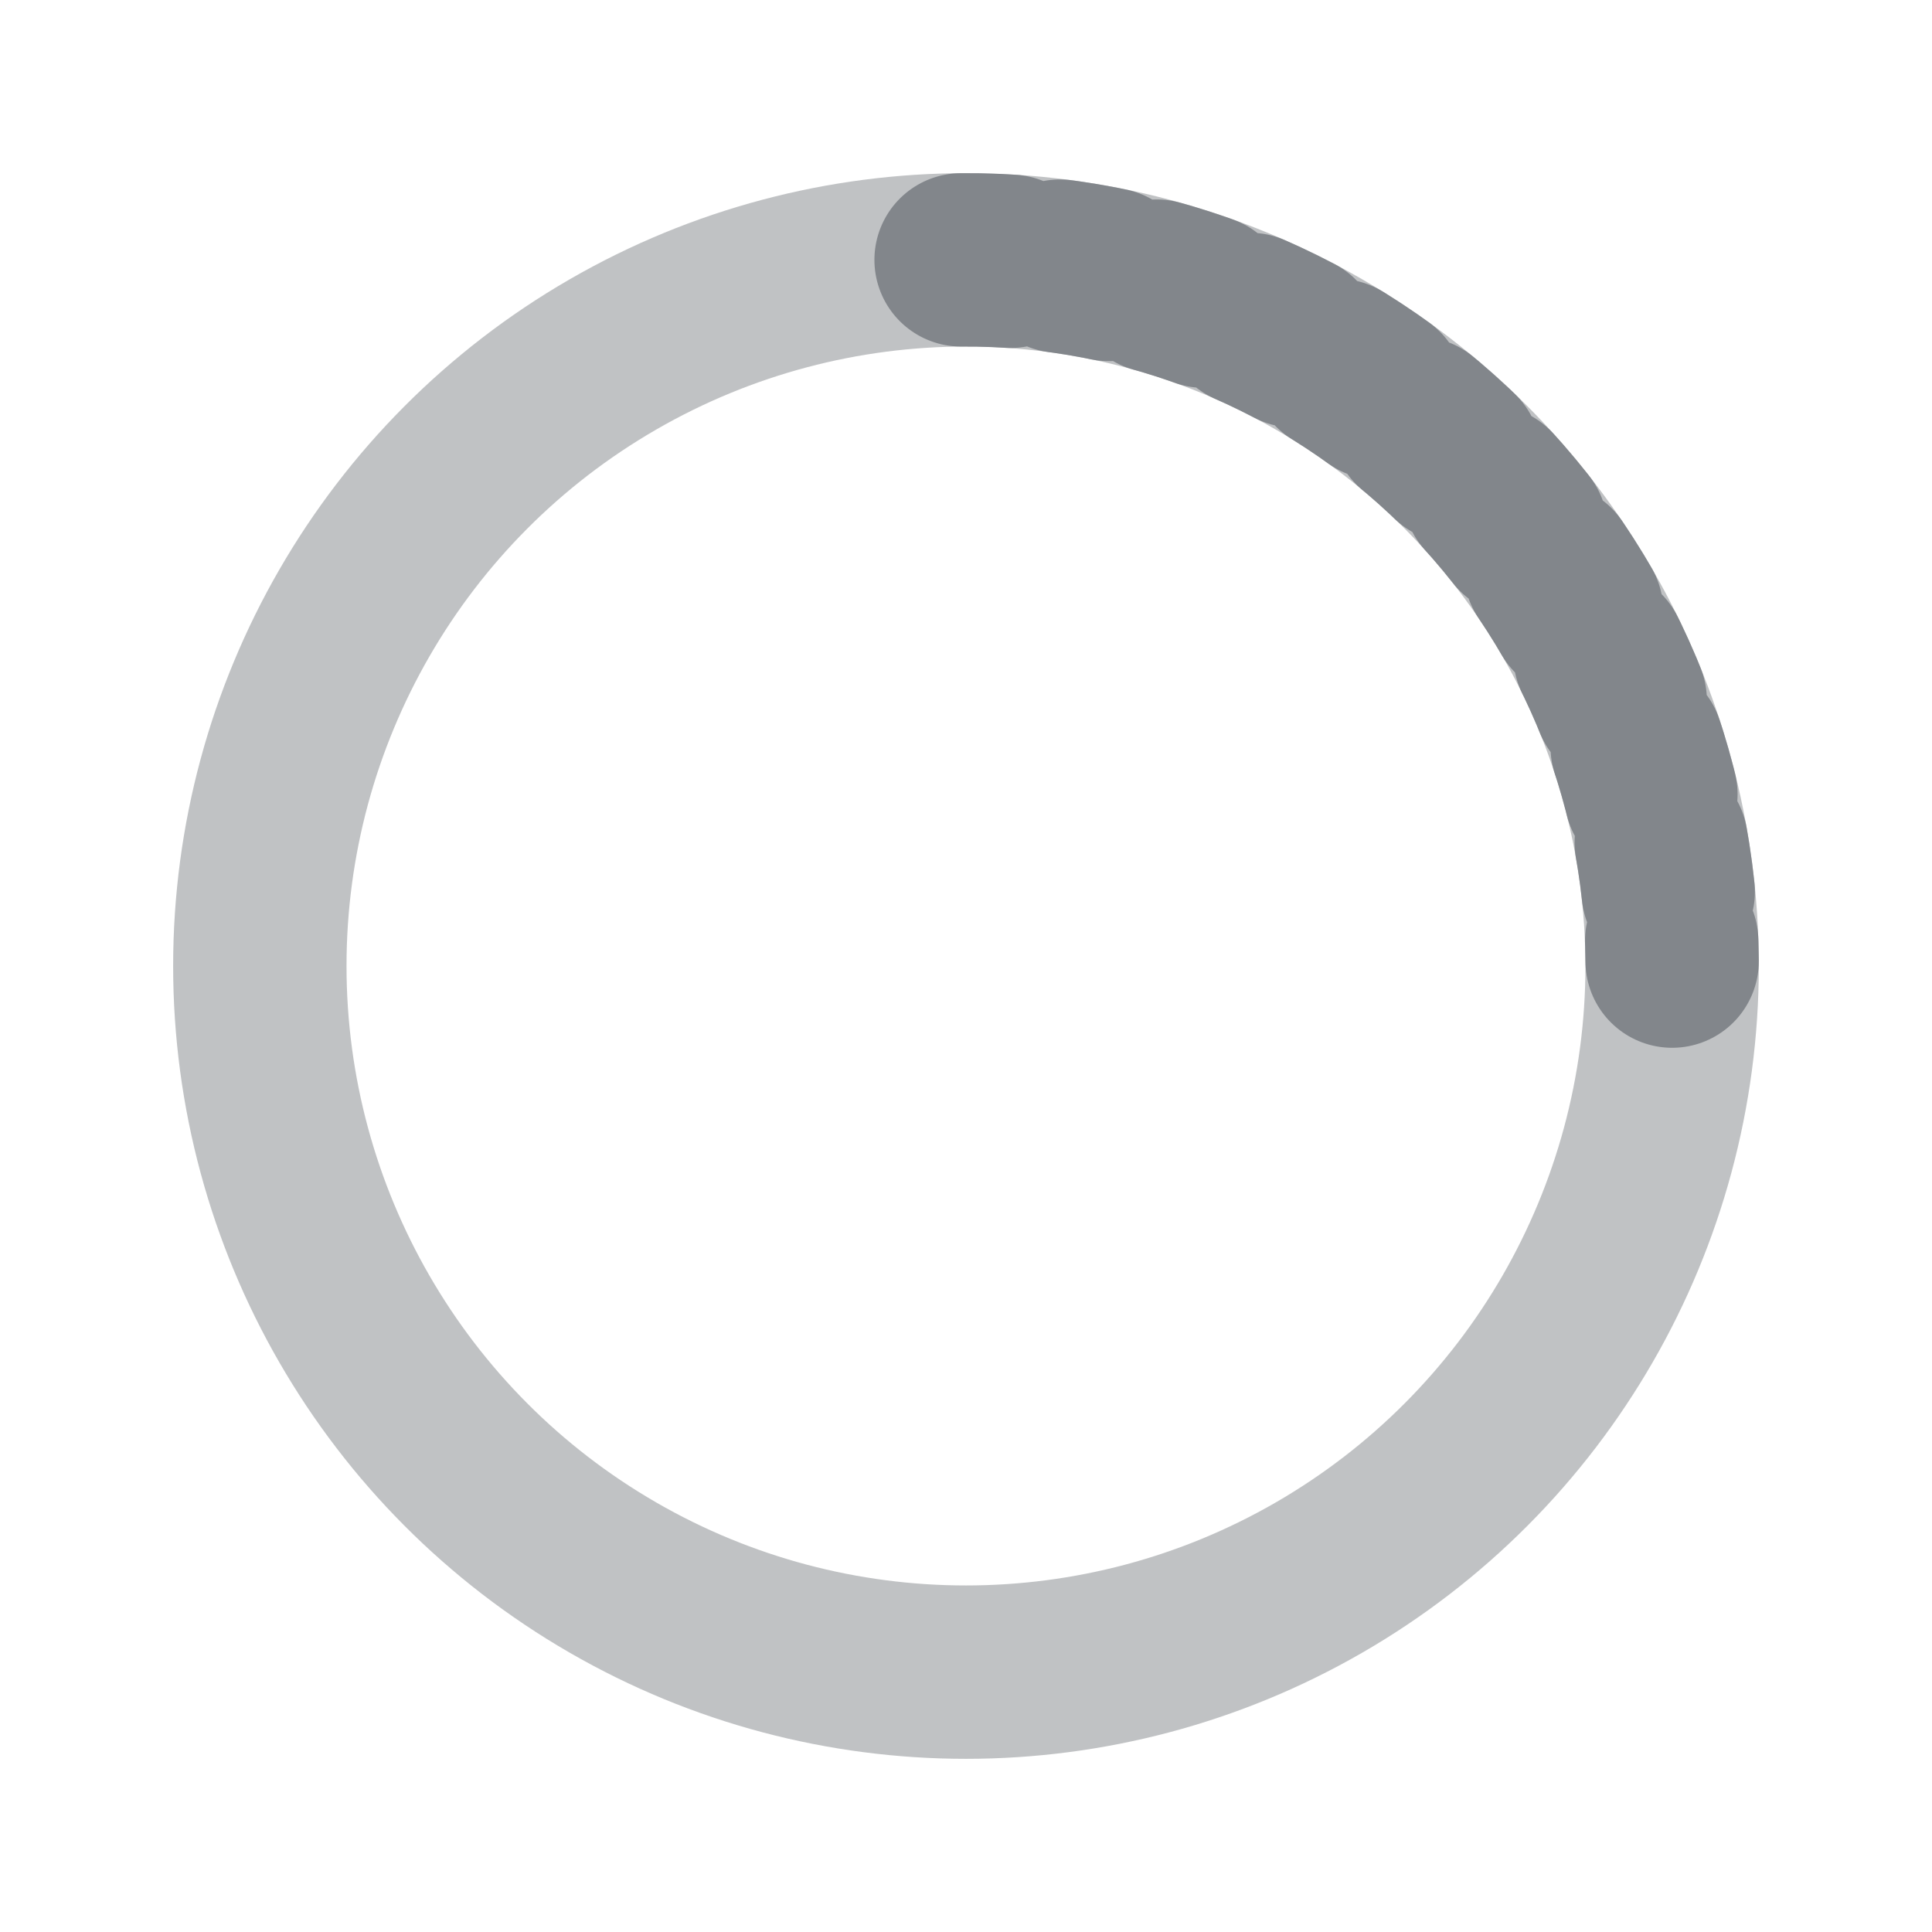
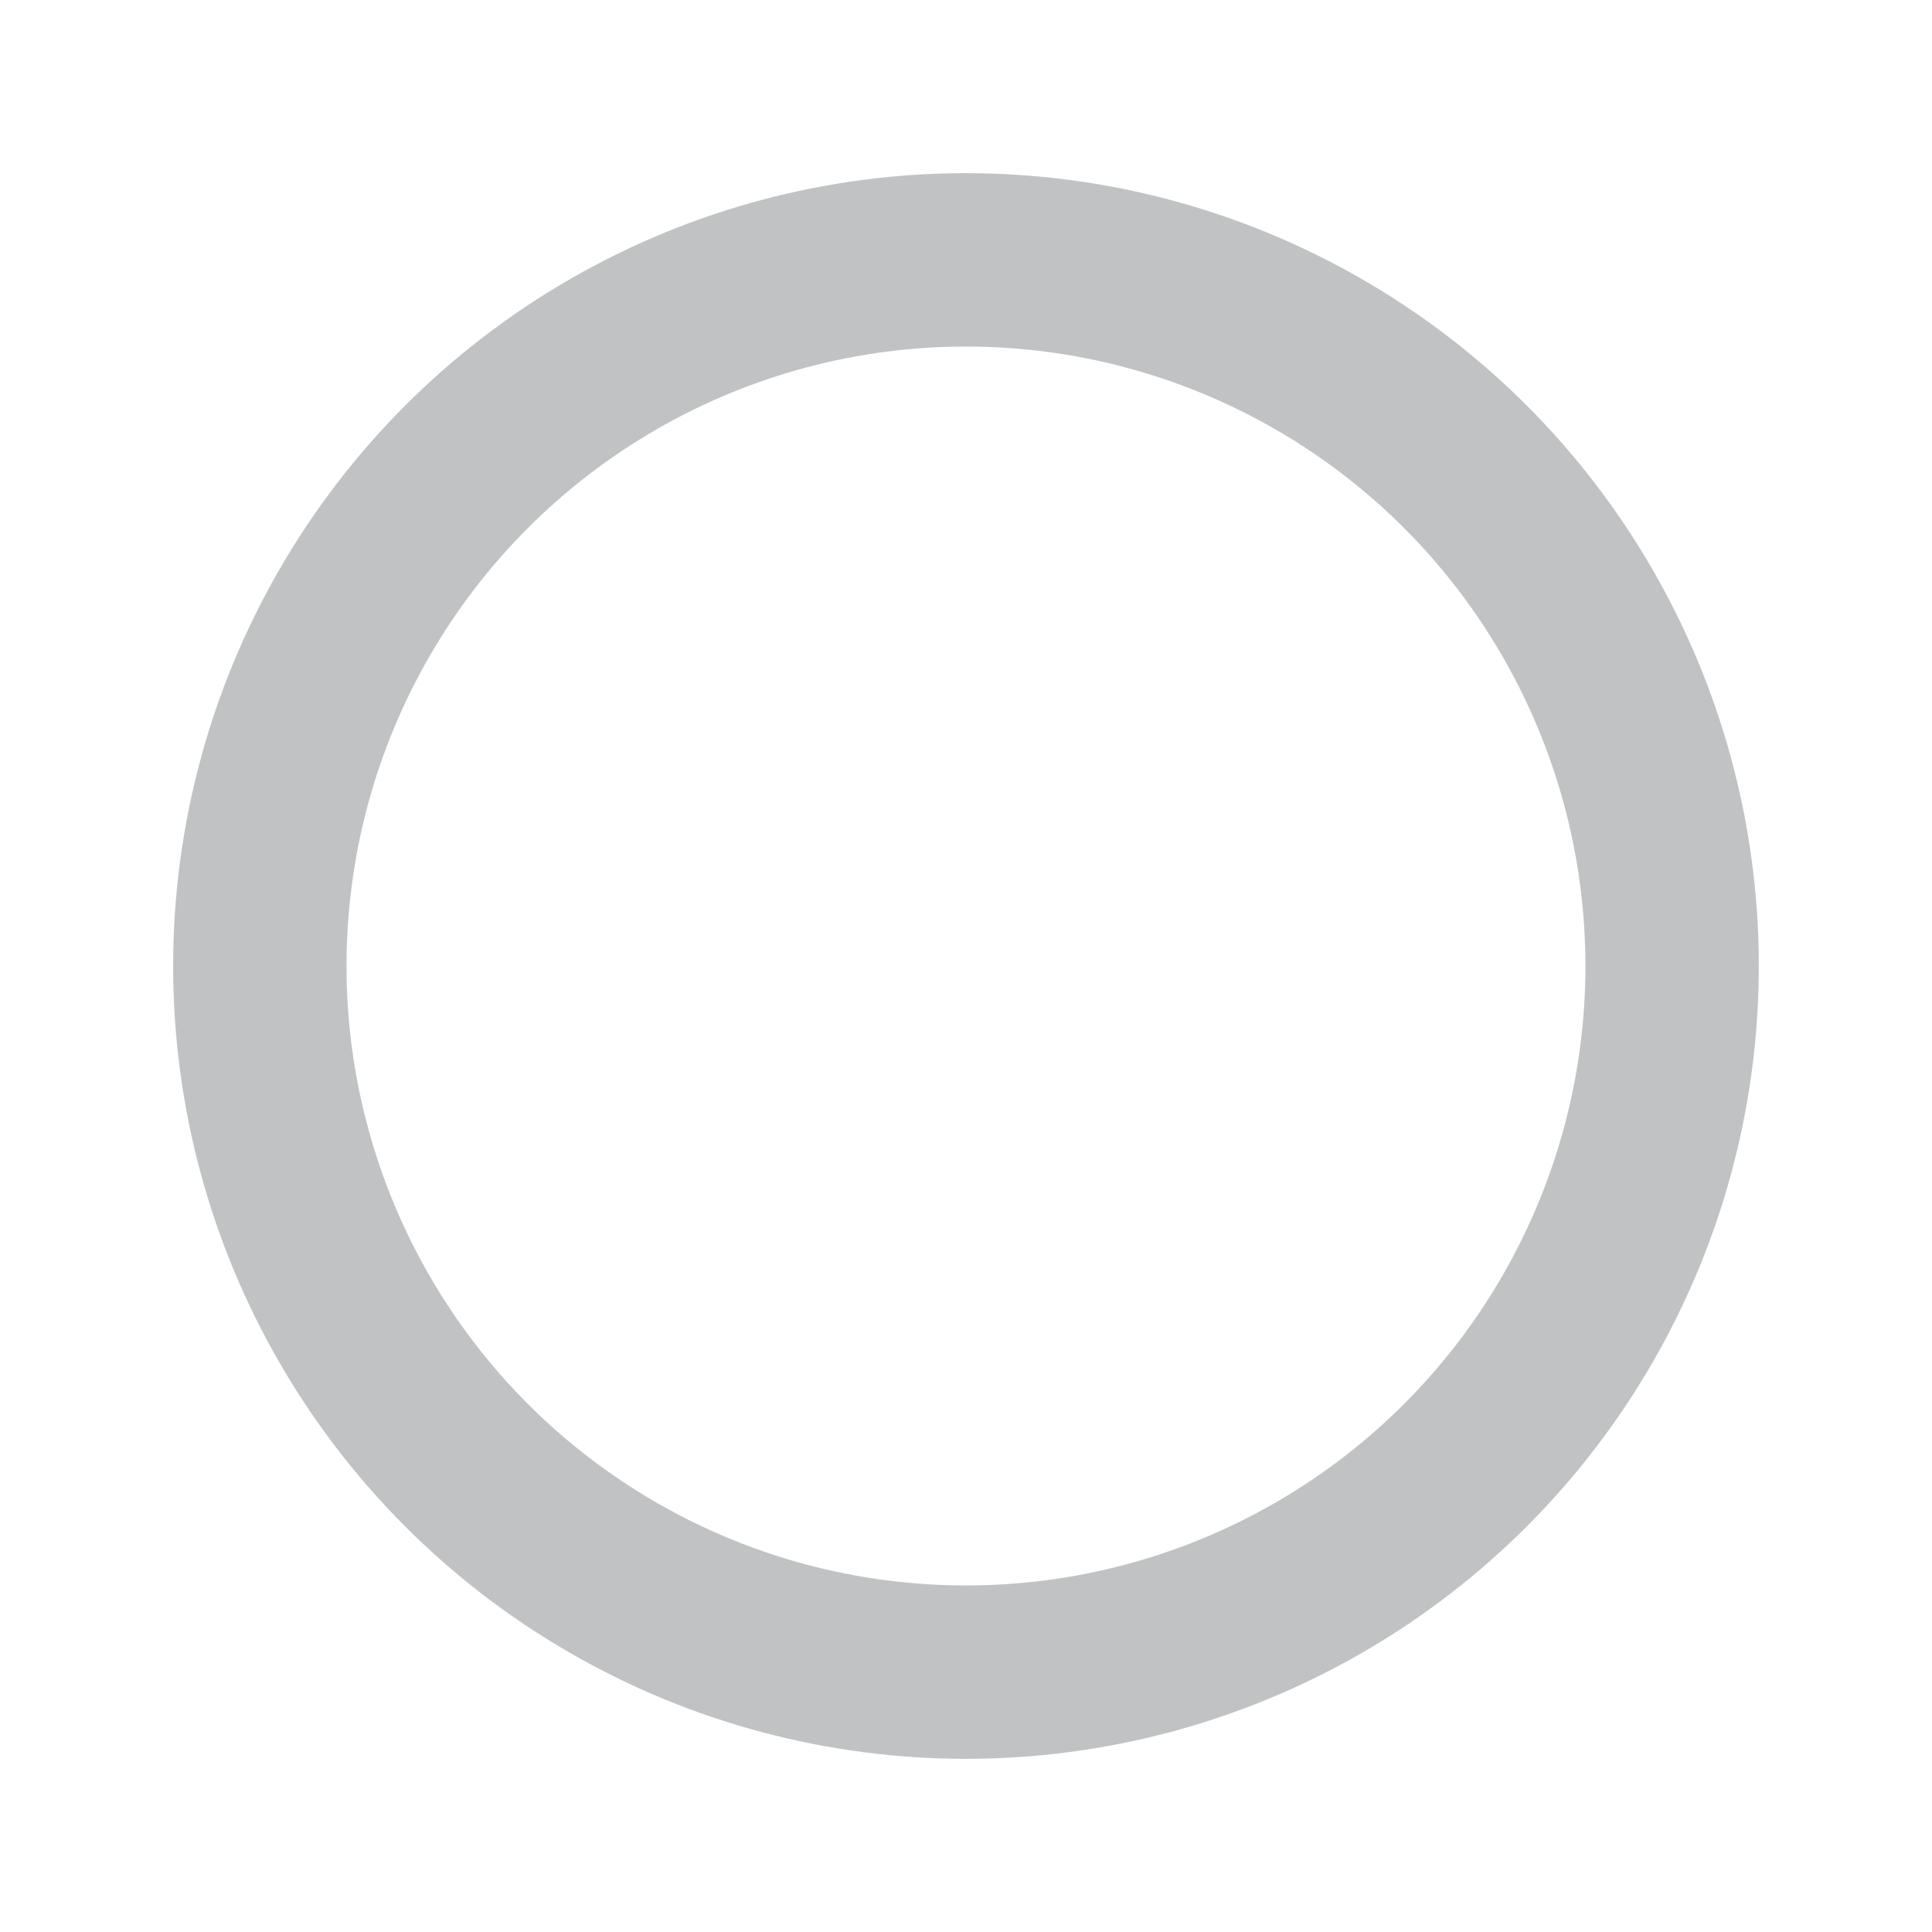
<svg xmlns="http://www.w3.org/2000/svg" width="80" height="80" viewBox="0 0 80 80" fill="none">
  <ellipse opacity="0.5" cx="39.999" cy="40" rx="29.24" ry="29.24" stroke="#82868B" stroke-width="7.179" />
-   <path d="M39.797 10.761C47.552 10.707 55.01 13.736 60.532 19.181C66.053 24.627 69.185 32.043 69.239 39.797" stroke="#82868B" stroke-width="7.179" stroke-linecap="round" stroke-dasharray="2.05 2.05" />
</svg>